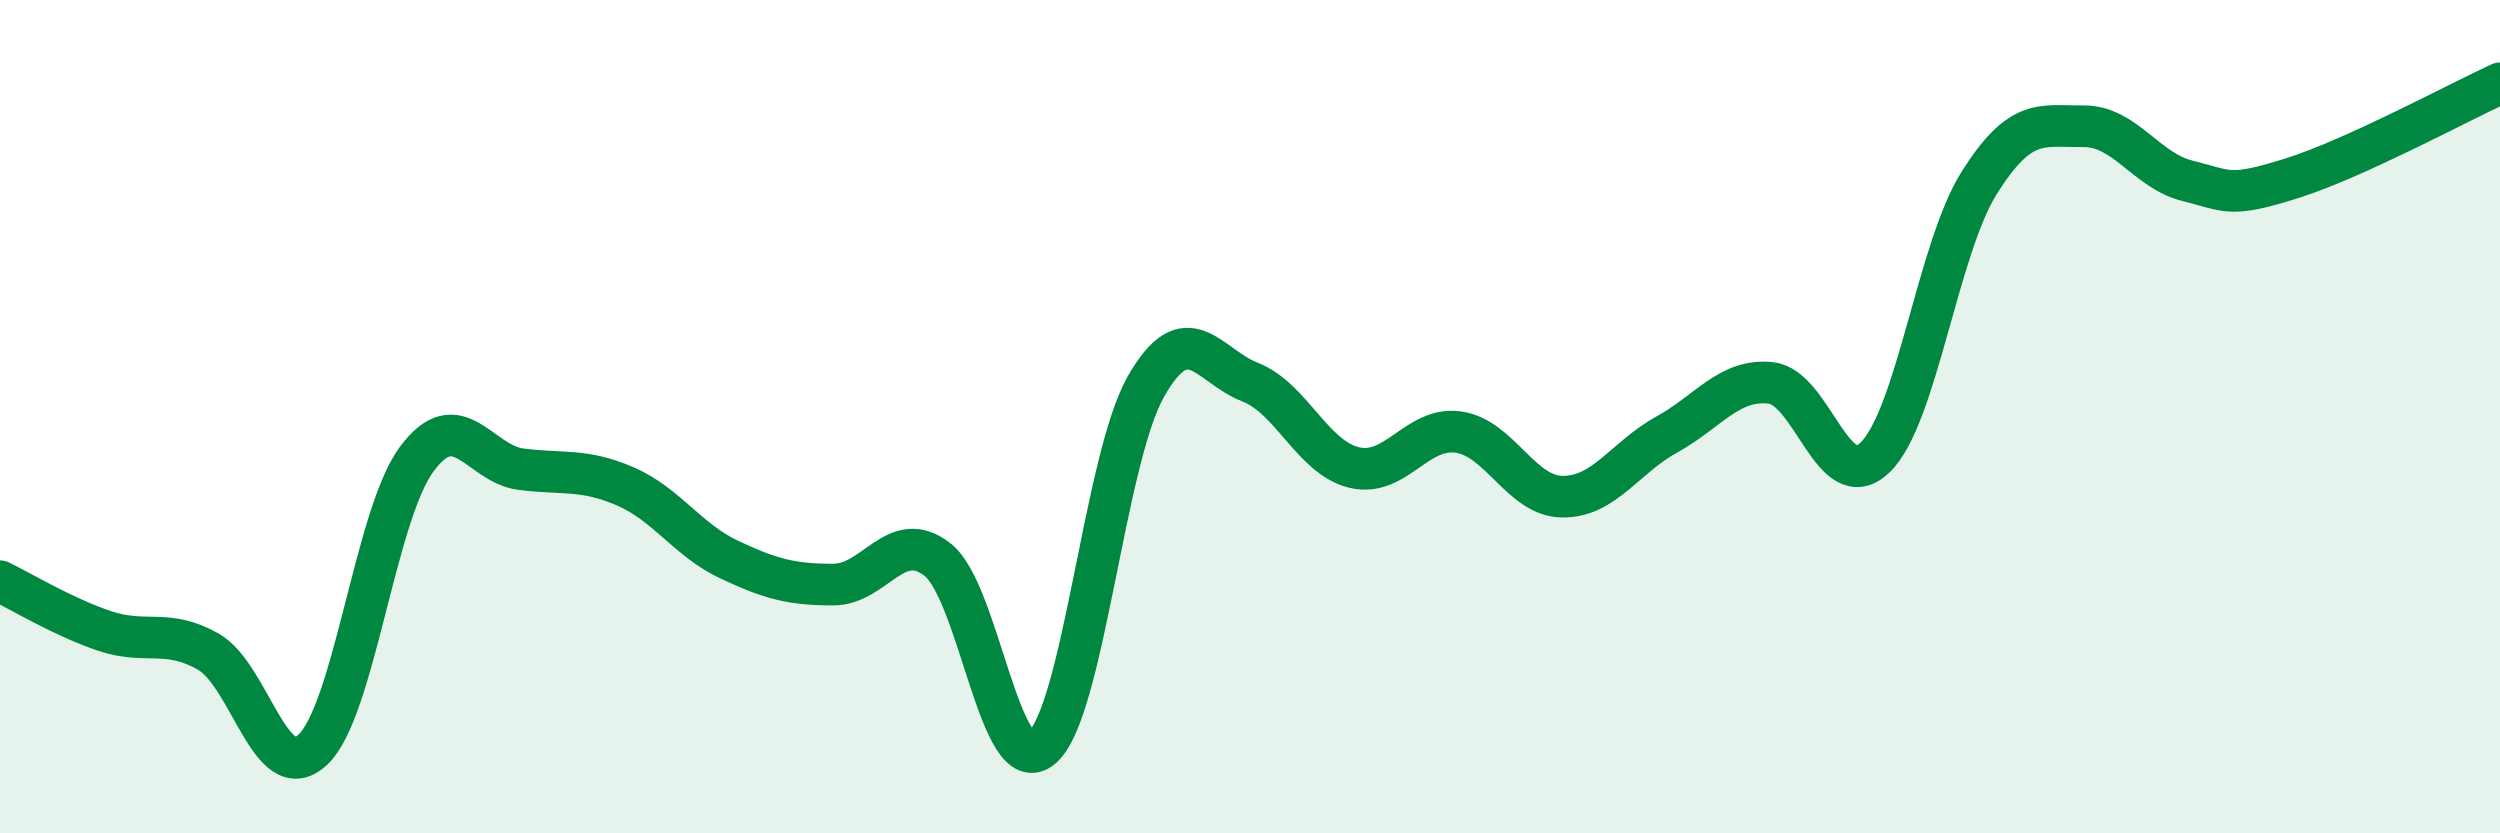
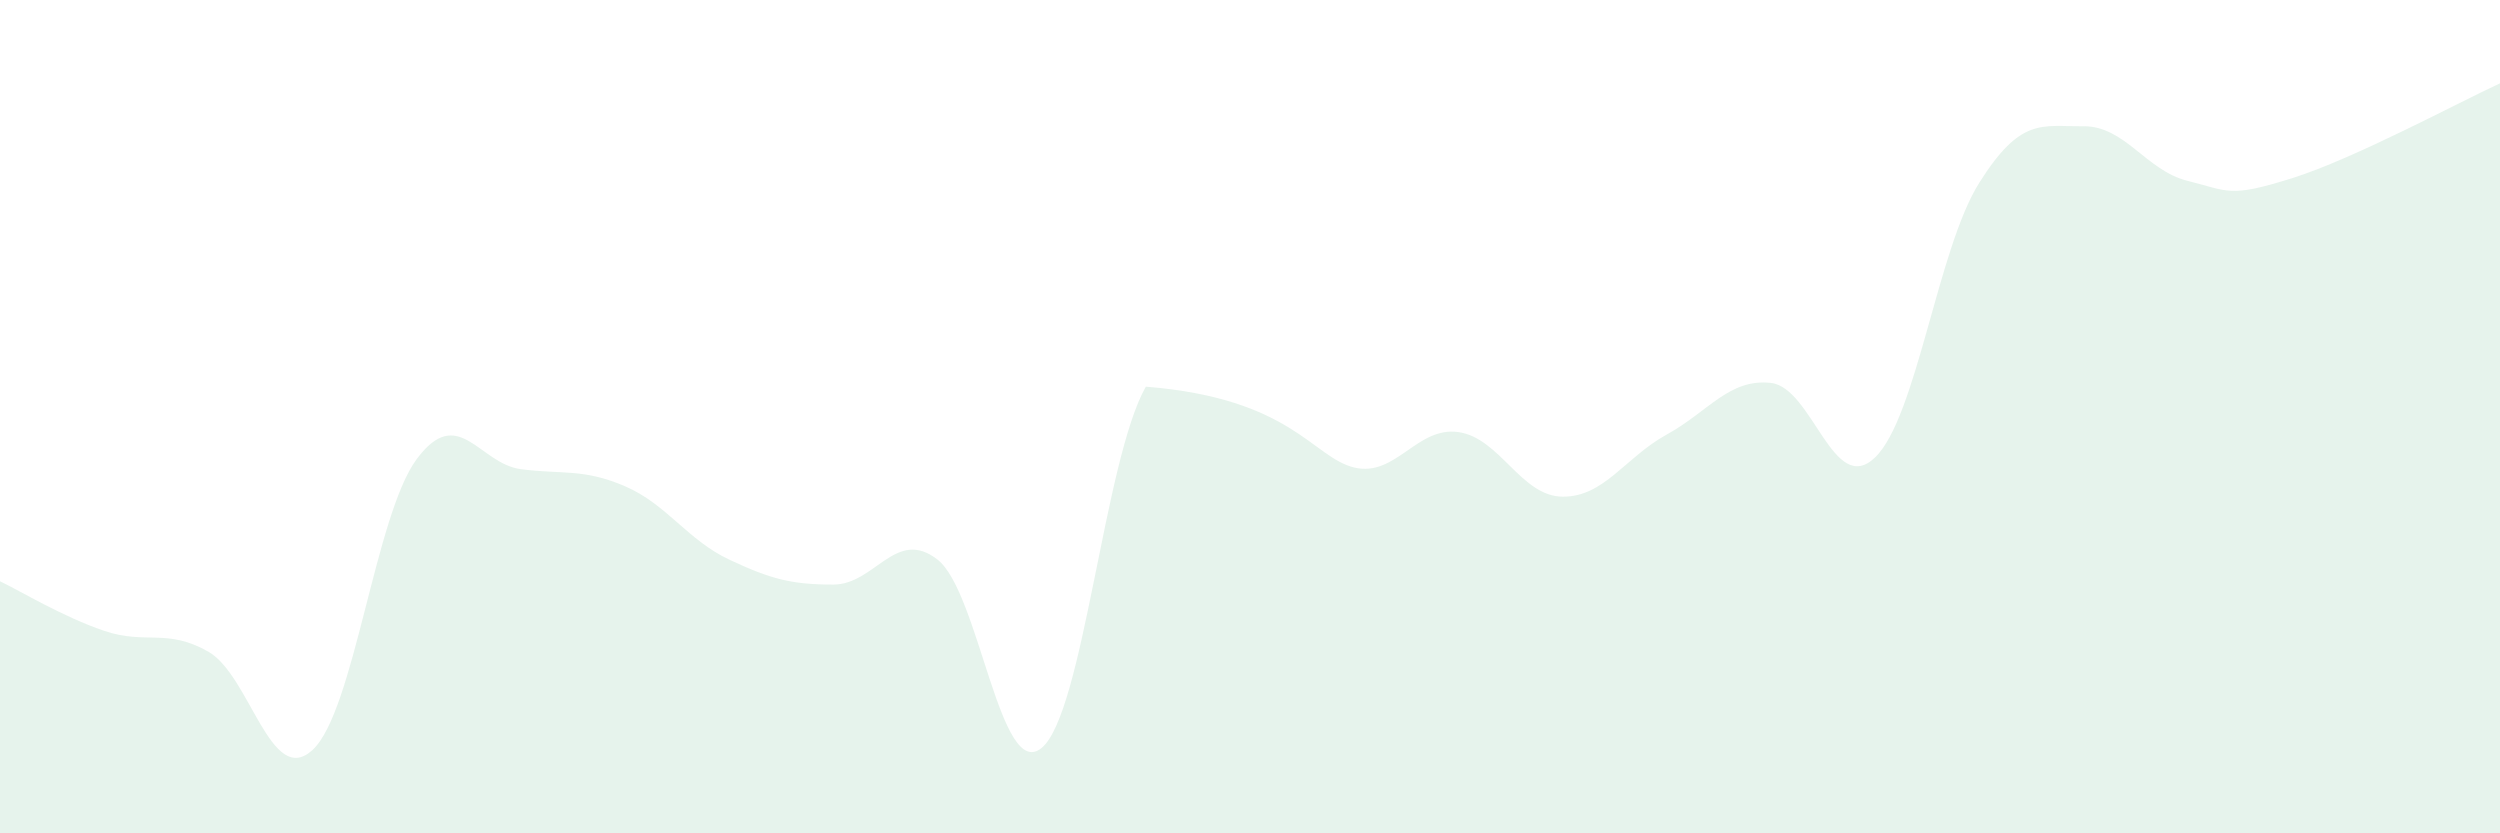
<svg xmlns="http://www.w3.org/2000/svg" width="60" height="20" viewBox="0 0 60 20">
-   <path d="M 0,13.95 C 0.5,14.19 1.5,14.8 2.5,15.14 C 3.5,15.48 4,15.07 5,15.64 C 6,16.21 6.5,18.92 7.5,18 C 8.5,17.08 9,12.37 10,11.02 C 11,9.67 11.5,11.13 12.5,11.26 C 13.5,11.39 14,11.24 15,11.67 C 16,12.1 16.5,12.96 17.5,13.43 C 18.5,13.9 19,14.03 20,14.03 C 21,14.03 21.5,12.65 22.5,13.43 C 23.5,14.21 24,18.78 25,17.95 C 26,17.12 26.5,11.04 27.5,9.28 C 28.5,7.52 29,8.78 30,9.17 C 31,9.56 31.5,10.98 32.5,11.22 C 33.5,11.46 34,10.23 35,10.37 C 36,10.51 36.5,11.91 37.5,11.92 C 38.5,11.93 39,10.98 40,10.43 C 41,9.88 41.5,9.08 42.5,9.19 C 43.5,9.3 44,11.94 45,10.98 C 46,10.02 46.5,5.98 47.5,4.39 C 48.5,2.8 49,3.04 50,3.03 C 51,3.02 51.5,4.09 52.5,4.34 C 53.5,4.59 53.5,4.75 55,4.28 C 56.5,3.81 59,2.46 60,2L60 20L0 20Z" fill="#008740" opacity="0.1" stroke-linecap="round" stroke-linejoin="round" />
-   <path d="M 0,13.95 C 0.5,14.19 1.5,14.8 2.5,15.14 C 3.5,15.48 4,15.07 5,15.64 C 6,16.21 6.5,18.92 7.5,18 C 8.5,17.08 9,12.37 10,11.02 C 11,9.67 11.5,11.13 12.5,11.26 C 13.5,11.39 14,11.24 15,11.67 C 16,12.1 16.5,12.96 17.5,13.43 C 18.5,13.9 19,14.03 20,14.03 C 21,14.03 21.5,12.65 22.5,13.43 C 23.5,14.21 24,18.78 25,17.95 C 26,17.12 26.5,11.04 27.5,9.28 C 28.5,7.52 29,8.78 30,9.17 C 31,9.56 31.5,10.98 32.5,11.22 C 33.5,11.46 34,10.23 35,10.37 C 36,10.51 36.5,11.91 37.5,11.92 C 38.5,11.93 39,10.98 40,10.43 C 41,9.88 41.5,9.08 42.5,9.19 C 43.5,9.3 44,11.94 45,10.98 C 46,10.02 46.5,5.98 47.5,4.39 C 48.5,2.8 49,3.04 50,3.03 C 51,3.02 51.5,4.09 52.5,4.34 C 53.5,4.59 53.5,4.75 55,4.28 C 56.5,3.81 59,2.46 60,2" stroke="#008740" stroke-width="1" fill="none" stroke-linecap="round" stroke-linejoin="round" />
+   <path d="M 0,13.95 C 0.5,14.19 1.5,14.8 2.5,15.14 C 3.5,15.48 4,15.07 5,15.64 C 6,16.21 6.5,18.92 7.5,18 C 8.5,17.08 9,12.37 10,11.02 C 11,9.67 11.5,11.13 12.5,11.26 C 13.5,11.39 14,11.24 15,11.67 C 16,12.1 16.5,12.96 17.5,13.43 C 18.5,13.9 19,14.03 20,14.03 C 21,14.03 21.5,12.65 22.5,13.43 C 23.5,14.21 24,18.78 25,17.95 C 26,17.12 26.5,11.04 27.5,9.28 C 31,9.56 31.5,10.98 32.5,11.22 C 33.5,11.46 34,10.23 35,10.37 C 36,10.51 36.5,11.91 37.5,11.92 C 38.5,11.93 39,10.98 40,10.43 C 41,9.88 41.5,9.08 42.5,9.19 C 43.5,9.3 44,11.94 45,10.98 C 46,10.02 46.5,5.98 47.5,4.39 C 48.5,2.8 49,3.04 50,3.03 C 51,3.02 51.5,4.09 52.5,4.34 C 53.5,4.59 53.5,4.75 55,4.28 C 56.5,3.81 59,2.46 60,2L60 20L0 20Z" fill="#008740" opacity="0.1" stroke-linecap="round" stroke-linejoin="round" />
</svg>